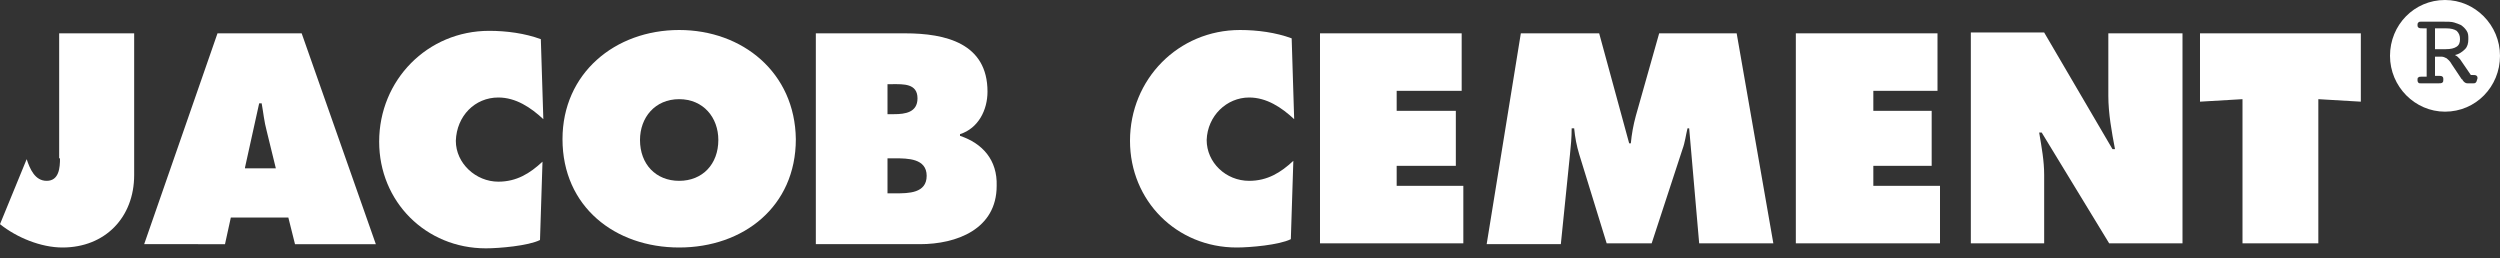
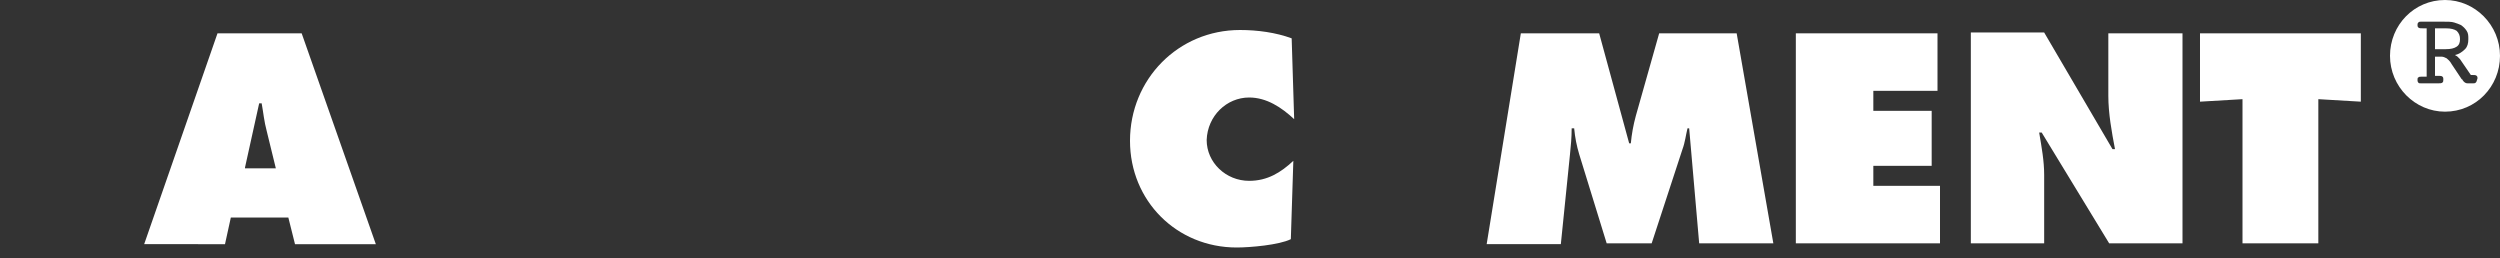
<svg xmlns="http://www.w3.org/2000/svg" version="1.1" id="Ebene_1" x="0px" y="0px" viewBox="0 0 300 31" style="enable-background:new 0 0 300 31;" xml:space="preserve">
  <rect x="0" y="0" width="300" height="31" fill="#333333" stroke="none" />
  <style type="text/css">
	.st0{fill-rule:evenodd;clip-rule:evenodd;fill:#FFFFFF;}
</style>
  <g>
-     <path class="st0" d="M7.2,19c0,1.1-0.1,2.7-1.6,2.7c-1.4,0-2-1.4-2.4-2.6L0,26.9c2,1.6,4.9,2.8,7.5,2.8c5.1,0,8.6-3.6,8.6-8.7V4h-9   V19z" />
    <path class="st0" d="M26.1,4l-8.8,25.3H27l0.7-3.2h6.9l0.8,3.2h9.7L36.2,4H26.1z M29.4,20.1l1.7-7.7h0.3c0.2,1.1,0.3,2.2,0.6,3.3   l1.1,4.5H29.4z" />
-     <path class="st0" d="M59.8,11.7c2.1,0,3.9,1.2,5.4,2.6l-0.3-9.6c-1.9-0.7-4.1-1-6.2-1c-7.4,0-13.2,5.9-13.2,13.3   c0,7.2,5.6,12.8,12.8,12.8c1.6,0,5.1-0.3,6.5-1l0.3-9.4c-1.5,1.4-3.1,2.4-5.3,2.4c-2.7,0-5.1-2.2-5.1-4.9   C54.8,13.9,57,11.7,59.8,11.7z" />
-     <path class="st0" d="M81.5,3.6c-7.7,0-14,5.2-14,13.1c0,8.1,6.3,13,14,13c7.7,0,14-4.9,14-13C95.4,8.7,89.1,3.6,81.5,3.6z    M81.5,21.7c-2.8,0-4.7-2-4.7-4.9c0-2.7,1.8-4.9,4.7-4.9c2.9,0,4.7,2.2,4.7,4.9C86.2,19.7,84.3,21.7,81.5,21.7z" />
-     <path class="st0" d="M115.2,16.3v-0.2c2.2-0.7,3.3-2.9,3.3-5.1c0-5.8-5-7-9.9-7H97.9v25.3h12.5c4.4,0,9.2-1.8,9.2-7   C119.7,19.2,117.9,17.2,115.2,16.3z M106.5,10.1h0.6c1.3,0,3-0.1,3,1.7c0,1.7-1.5,1.9-2.8,1.9h-0.8V10.1z M107.5,23.2h-1V19h0.9   c1.5,0,3.8,0,3.8,2.1C111.2,23.2,109,23.2,107.5,23.2z" />
    <path class="st0" d="M149.9,11.7c2.1,0,3.9,1.2,5.4,2.6L155,4.6c-1.9-0.7-4.1-1-6.2-1c-7.4,0-13.2,5.9-13.2,13.3   c0,7.2,5.6,12.8,12.8,12.8c1.6,0,5.1-0.3,6.5-1l0.3-9.4c-1.5,1.4-3.1,2.4-5.3,2.4c-2.8,0-5.1-2.2-5.1-4.9   C144.9,13.9,147.2,11.7,149.9,11.7z" />
-     <polygon class="st0" points="167.6,19.9 174.7,19.9 174.7,13.3 167.6,13.3 167.6,10.9 175.4,10.9 175.4,4 158.4,4 158.4,29.2    175.6,29.2 175.6,22.3 167.6,22.3  " />
    <path class="st0" d="M199.1,4l-2.8,9.9c-0.3,1.1-0.5,2.2-0.6,3.3h-0.2L191.9,4h-9.4l-4.1,25.3h8.9l1.1-10.8c0.1-1,0.2-2,0.2-3.1   h0.3c0.1,1.1,0.3,2.1,0.6,3.1l3.3,10.7h5.4l3.7-11.3c0.3-0.8,0.4-1.7,0.6-2.5h0.2l1.2,13.8h8.9L208.4,4H199.1z" />
    <polygon class="st0" points="224.8,19.9 231.8,19.9 231.8,13.3 224.8,13.3 224.8,10.9 232.5,10.9 232.5,4 215.5,4 215.5,29.2    232.8,29.2 232.8,22.3 224.8,22.3  " />
    <path class="st0" d="M253,11.5c0,2.1,0.4,4.3,0.8,6.4h-0.3l-8.2-14h-8.8v25.3h8.8V21c0-1.7-0.3-3.3-0.6-5.1h0.3l8.1,13.3h8.8V4H253   L253,11.5L253,11.5z" />
    <polygon class="st0" points="264,12.2 269.1,11.9 269.1,29.2 278.2,29.2 278.2,11.9 283.3,12.2 283.3,4 264,4  " />
    <path class="st0" d="M295.2,4.7c0-0.4-0.1-0.7-0.4-1c-0.3-0.2-0.7-0.3-1.3-0.3h-1.3v2.5h1.3c0.6,0,1-0.1,1.3-0.3   C295.1,5.4,295.2,5.1,295.2,4.7z" />
    <path class="st0" d="M293.4,0c-3.7,0-6.6,3-6.6,6.7c0,3.7,3,6.7,6.6,6.7c3.7,0,6.6-3,6.6-6.7C300,3,297,0,293.4,0z M297.1,9.9   c-0.1,0.1-0.2,0.1-0.3,0.1h-0.7c-0.2,0-0.4-0.1-0.6-0.4c0,0,0-0.1-0.1-0.1l-1.2-1.8c-0.2-0.4-0.5-0.6-0.6-0.7   c-0.2-0.1-0.4-0.2-0.6-0.2h-0.8v2.3h0.4c0.2,0,0.4,0,0.5,0.1c0.1,0.1,0.1,0.2,0.1,0.3c0,0.2,0,0.3-0.1,0.4   c-0.1,0.1-0.3,0.1-0.5,0.1h-2.1c-0.1,0-0.3,0-0.3-0.1c-0.1-0.1-0.1-0.2-0.1-0.3c0-0.1,0-0.3,0.1-0.3c0.1-0.1,0.2-0.1,0.4-0.1h0.6   V3.4h-0.4c-0.3,0-0.5,0-0.6-0.1c-0.1-0.1-0.1-0.2-0.1-0.3c0-0.1,0-0.2,0.1-0.3c0.1-0.1,0.2-0.1,0.3-0.1h2.6c0.6,0,1.1,0,1.4,0.1   c0.3,0.1,0.6,0.2,0.8,0.3c0.3,0.2,0.5,0.4,0.7,0.7c0.2,0.3,0.2,0.6,0.2,1c0,0.5-0.1,0.9-0.4,1.2c-0.3,0.3-0.7,0.6-1.2,0.7   c0.1,0.1,0.2,0.1,0.3,0.2c0.1,0.1,0.2,0.2,0.3,0.3l1.3,1.9h0.2c0.2,0,0.4,0,0.5,0.1c0.1,0.1,0.1,0.2,0.1,0.3   C297.2,9.7,297.2,9.8,297.1,9.9z" />
  </g>
</svg>